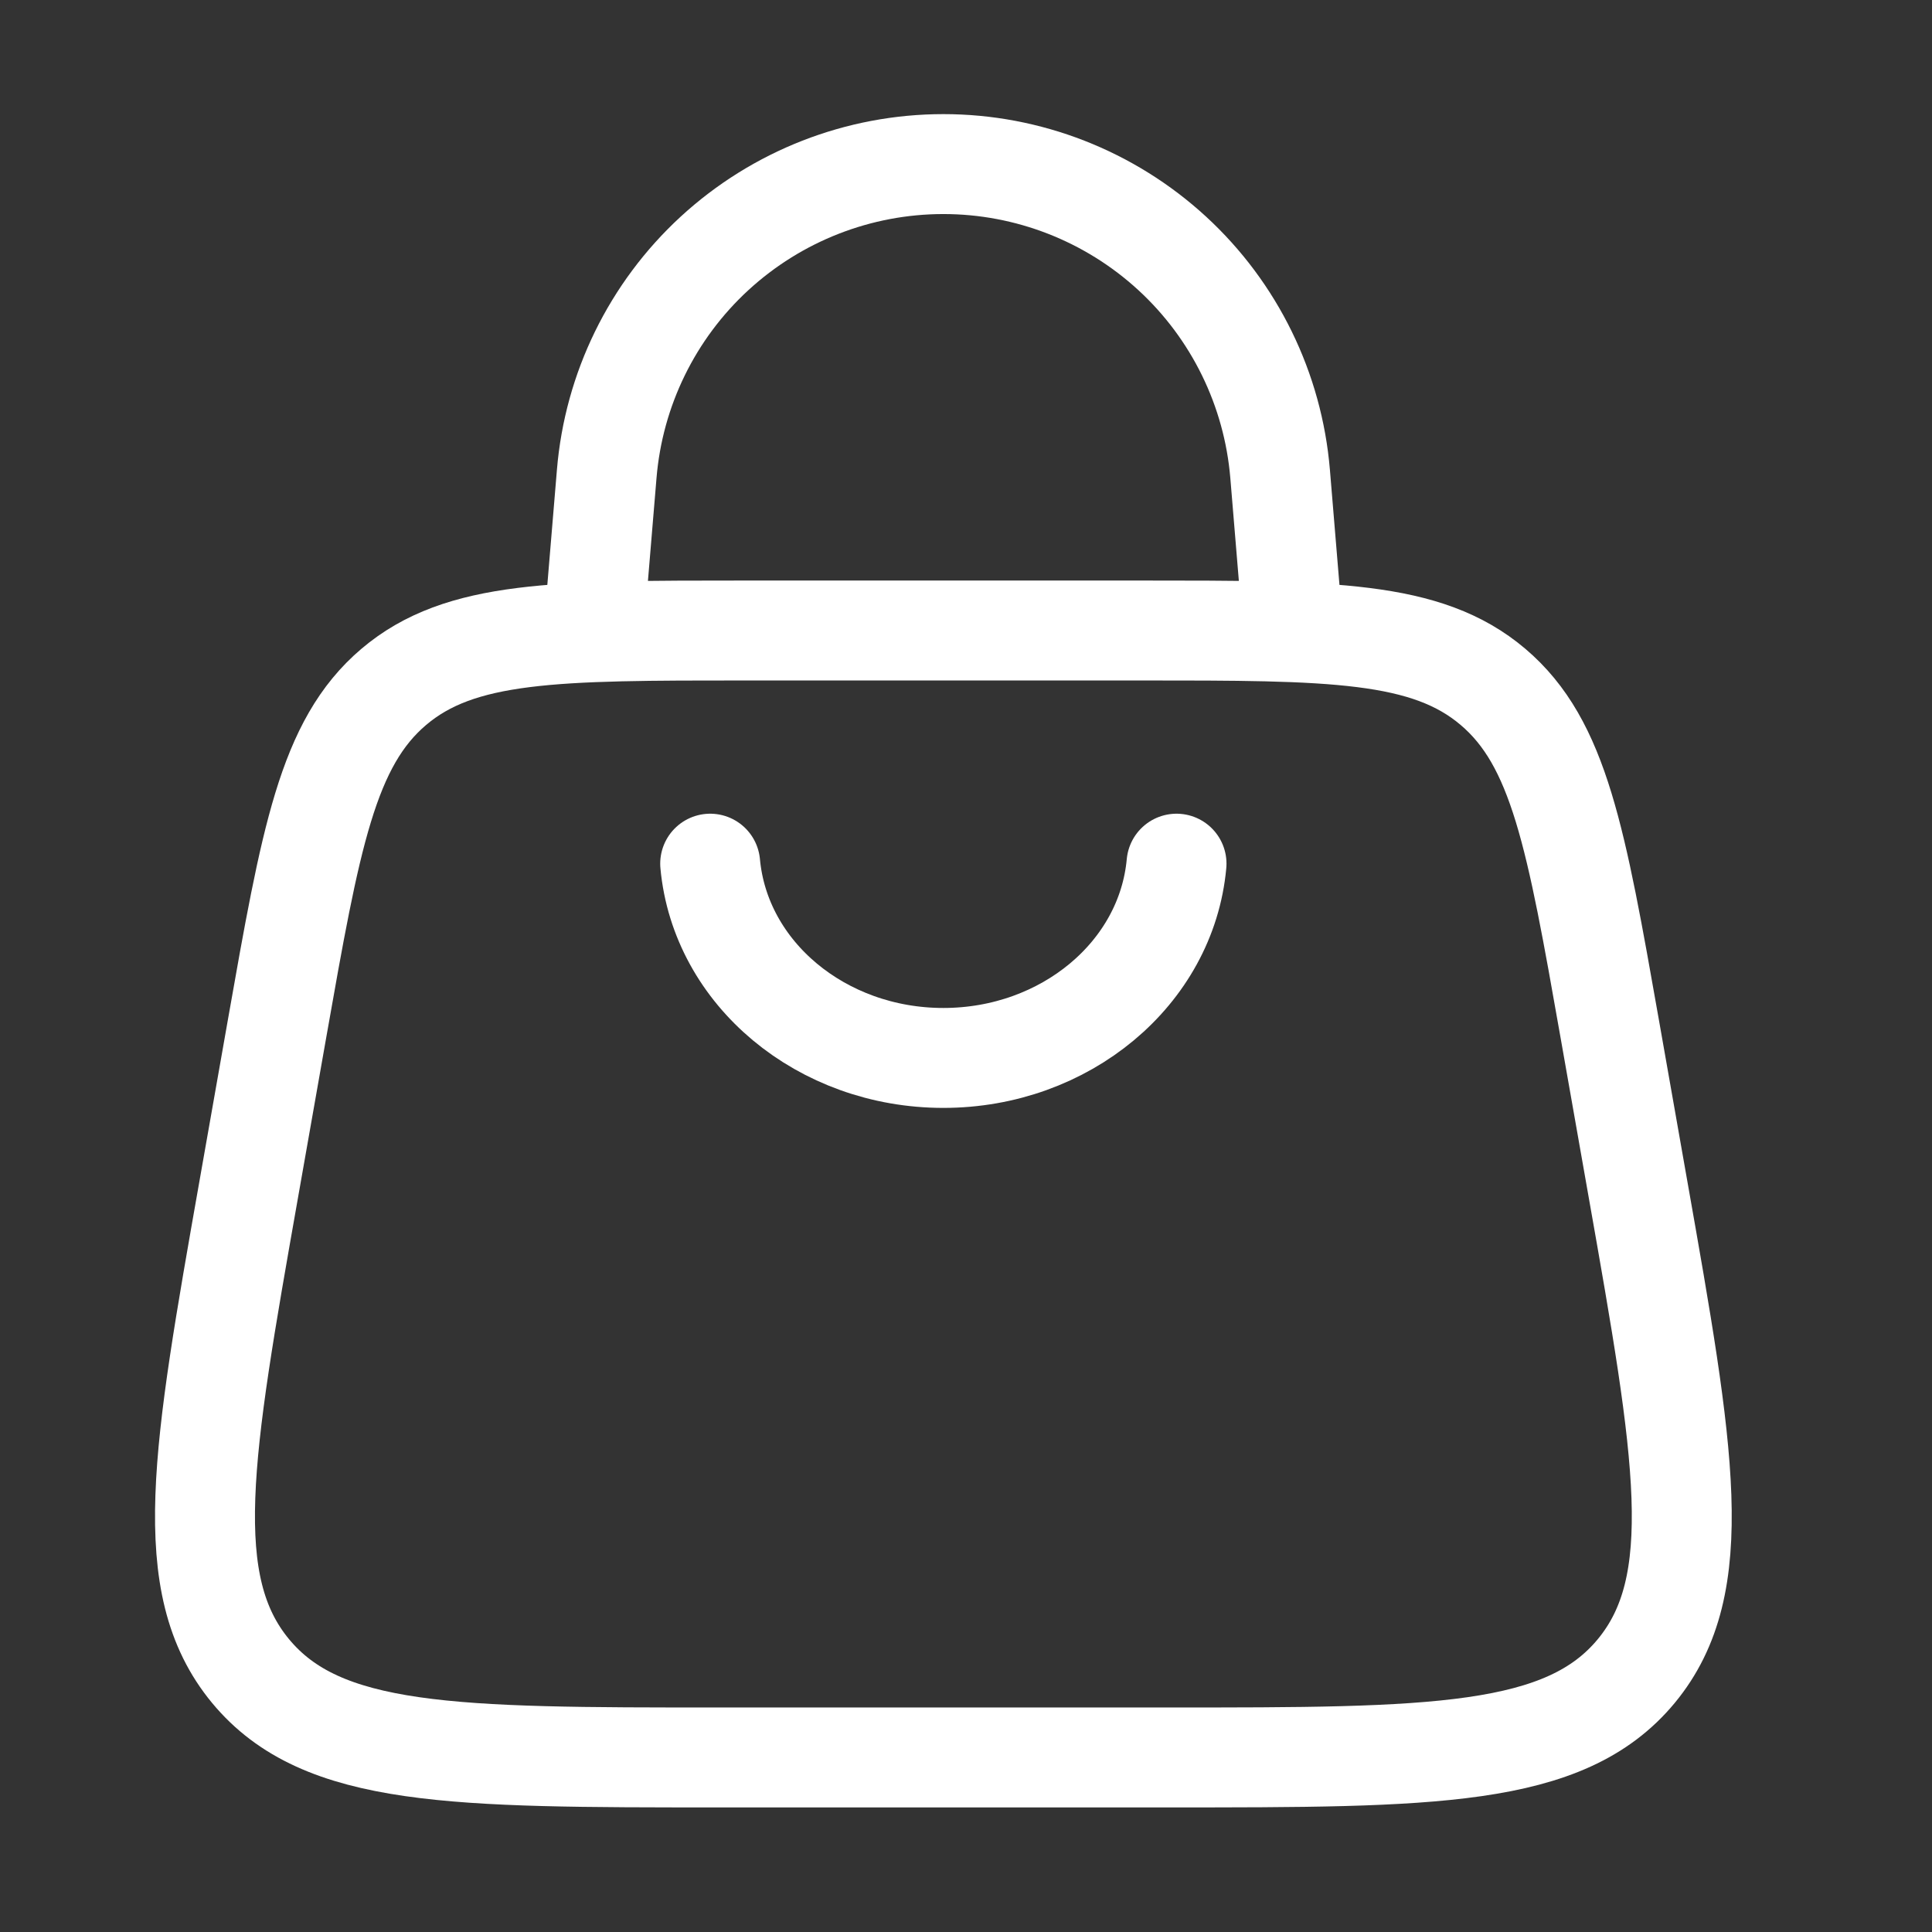
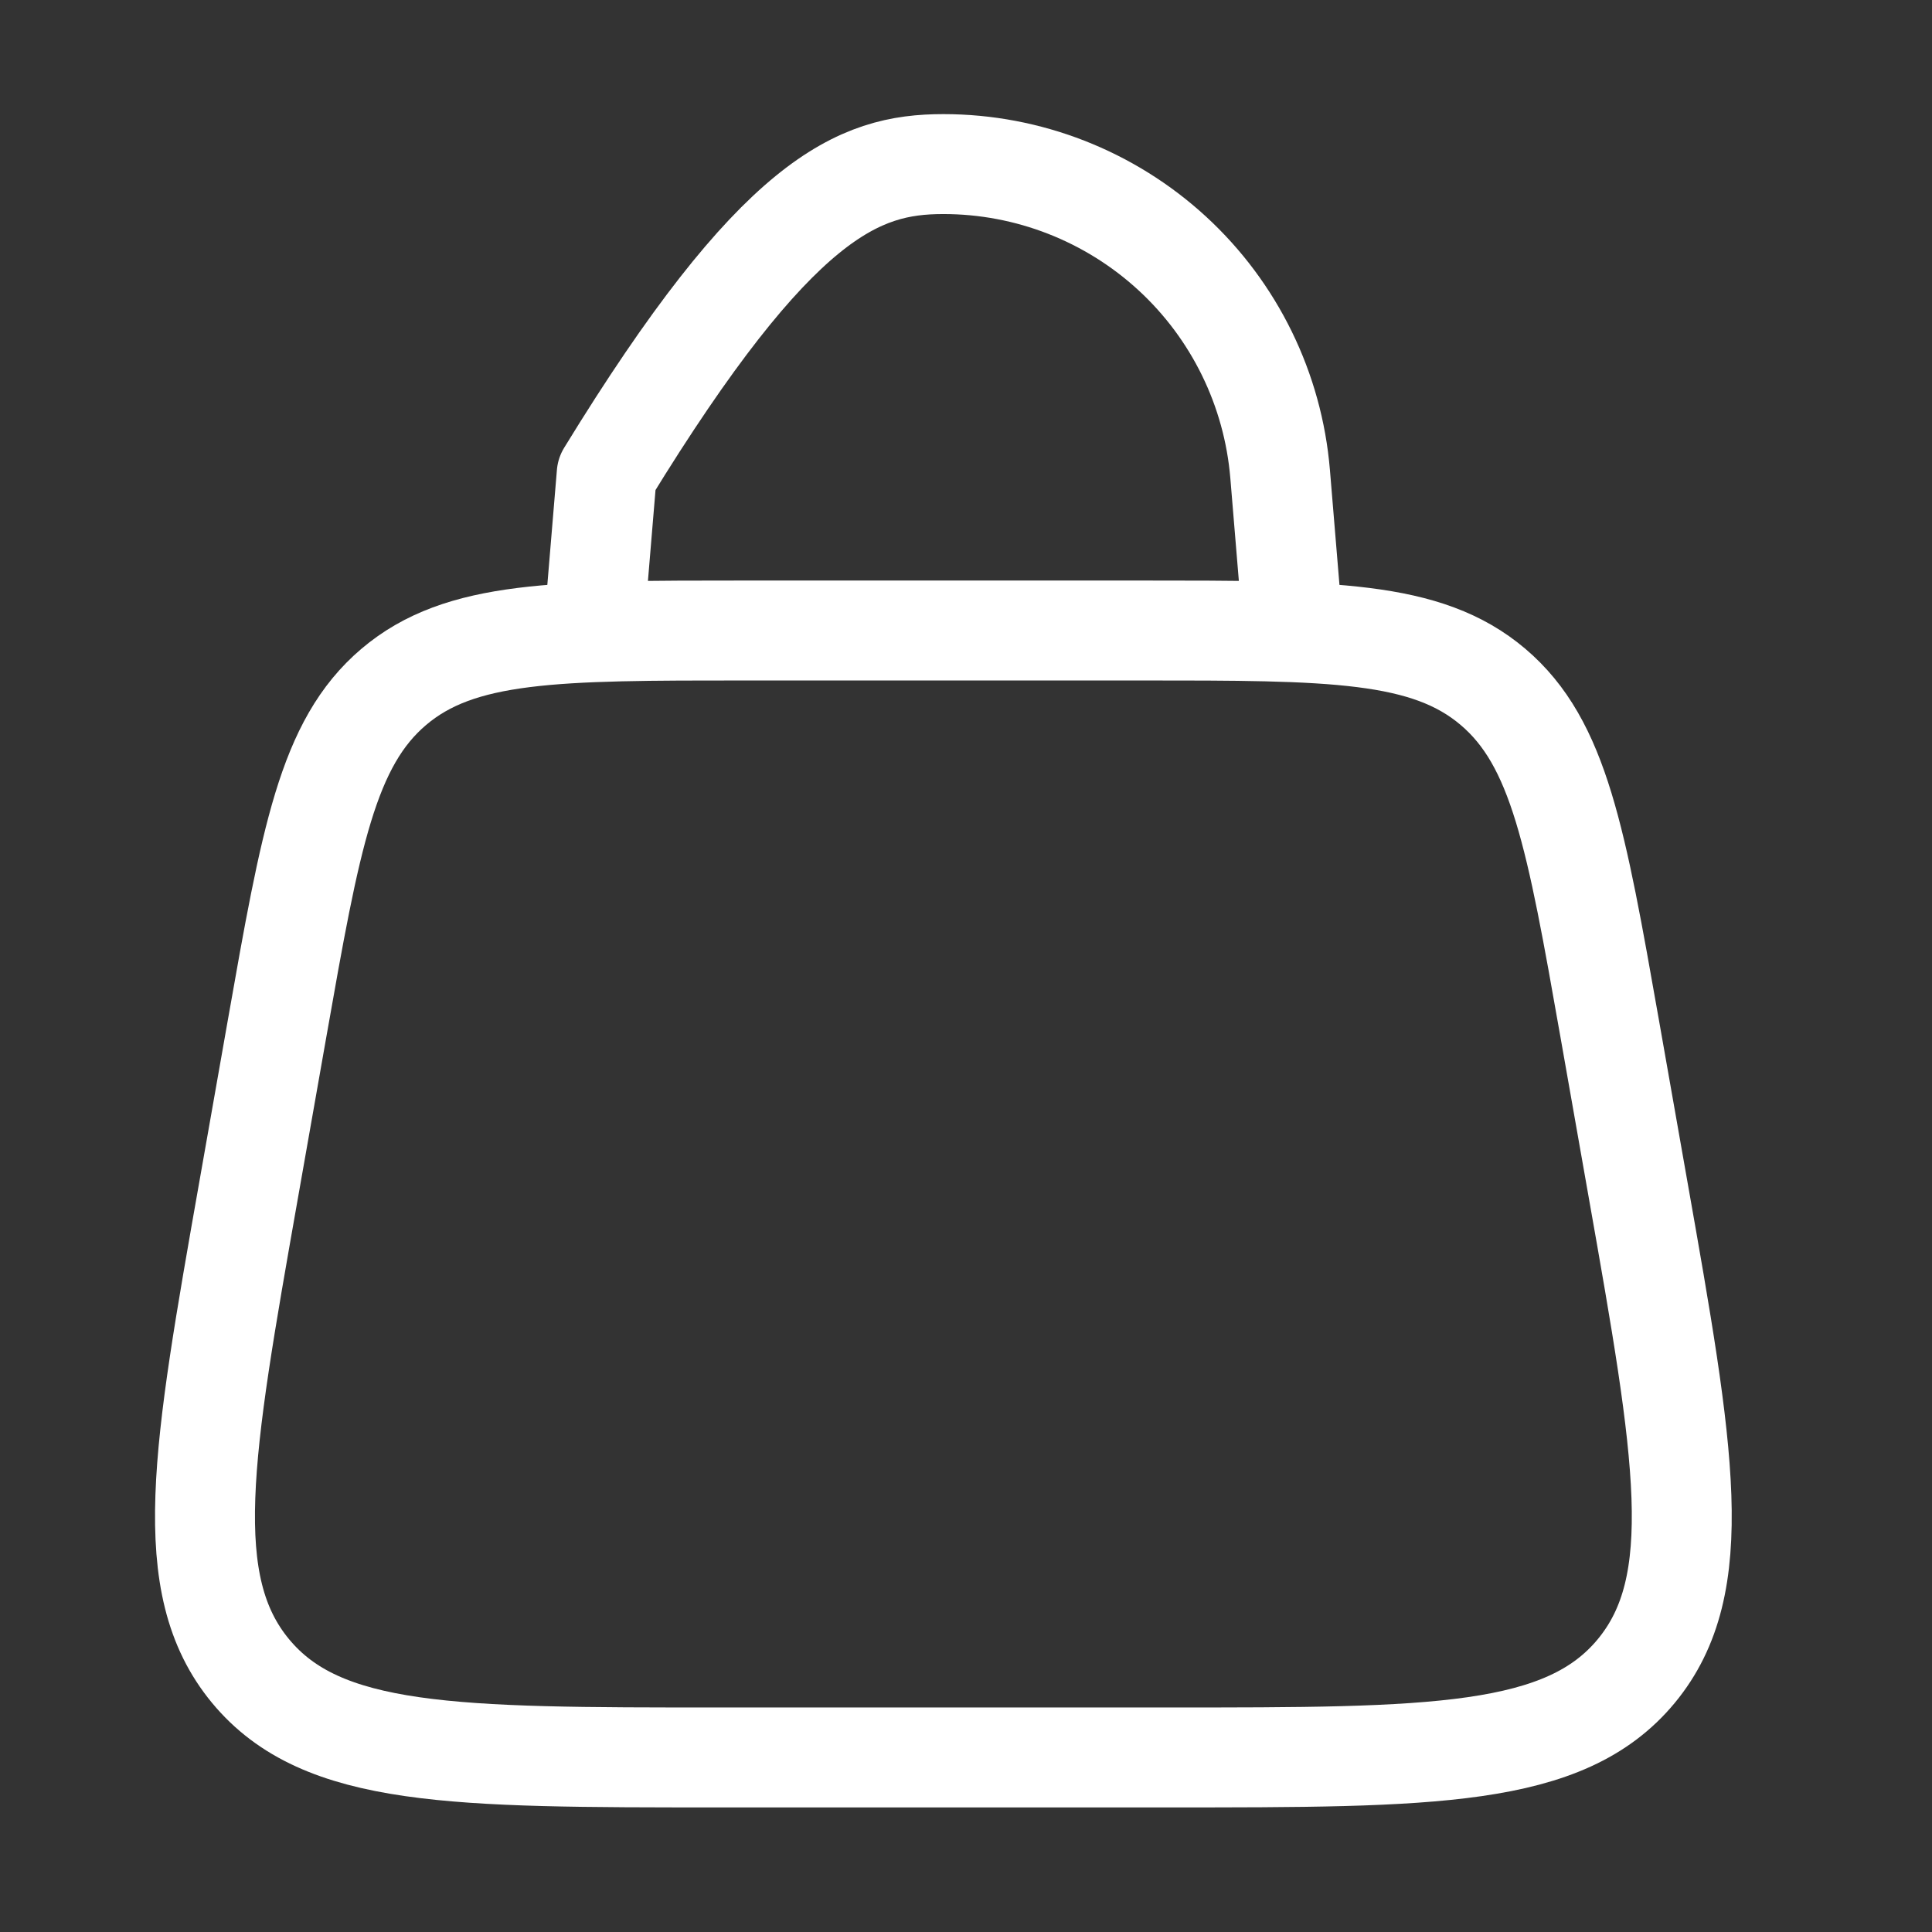
<svg xmlns="http://www.w3.org/2000/svg" width="29" height="29" viewBox="0 0 29 29" fill="none">
  <rect x="0" y="0" width="29" height="29" fill="#333333" stroke="none" />
-   <path d="M8.911 9.464L9.107 7.114C9.212 5.846 9.79 4.664 10.726 3.803C11.663 2.942 12.888 2.463 14.161 2.463C15.433 2.463 16.658 2.942 17.595 3.803C18.531 4.664 19.109 5.846 19.215 7.114L19.41 9.464M3.733 17.856L4.159 15.439C4.663 12.583 4.914 11.155 5.911 10.31C6.909 9.464 8.341 9.464 11.205 9.464H17.116C19.98 9.464 21.413 9.464 22.41 10.31C23.407 11.155 23.658 12.583 24.162 15.439L24.588 17.856C25.286 21.808 25.634 23.785 24.561 25.083C23.488 26.38 21.505 26.38 17.541 26.38H10.78C6.815 26.38 4.833 26.38 3.76 25.082C2.686 23.783 3.036 21.808 3.733 17.856Z" stroke="white" stroke-width="1.5" stroke-linecap="round" stroke-linejoin="round" />
-   <path d="M17.66 12.964C17.509 14.612 15.987 15.88 14.16 15.88C12.333 15.88 10.812 14.612 10.66 12.964" stroke="white" stroke-width="1.5" stroke-linecap="round" stroke-linejoin="round" />
+   <path d="M8.911 9.464L9.107 7.114C11.663 2.942 12.888 2.463 14.161 2.463C15.433 2.463 16.658 2.942 17.595 3.803C18.531 4.664 19.109 5.846 19.215 7.114L19.41 9.464M3.733 17.856L4.159 15.439C4.663 12.583 4.914 11.155 5.911 10.31C6.909 9.464 8.341 9.464 11.205 9.464H17.116C19.98 9.464 21.413 9.464 22.41 10.31C23.407 11.155 23.658 12.583 24.162 15.439L24.588 17.856C25.286 21.808 25.634 23.785 24.561 25.083C23.488 26.38 21.505 26.38 17.541 26.38H10.78C6.815 26.38 4.833 26.38 3.76 25.082C2.686 23.783 3.036 21.808 3.733 17.856Z" stroke="white" stroke-width="1.5" stroke-linecap="round" stroke-linejoin="round" />
</svg>